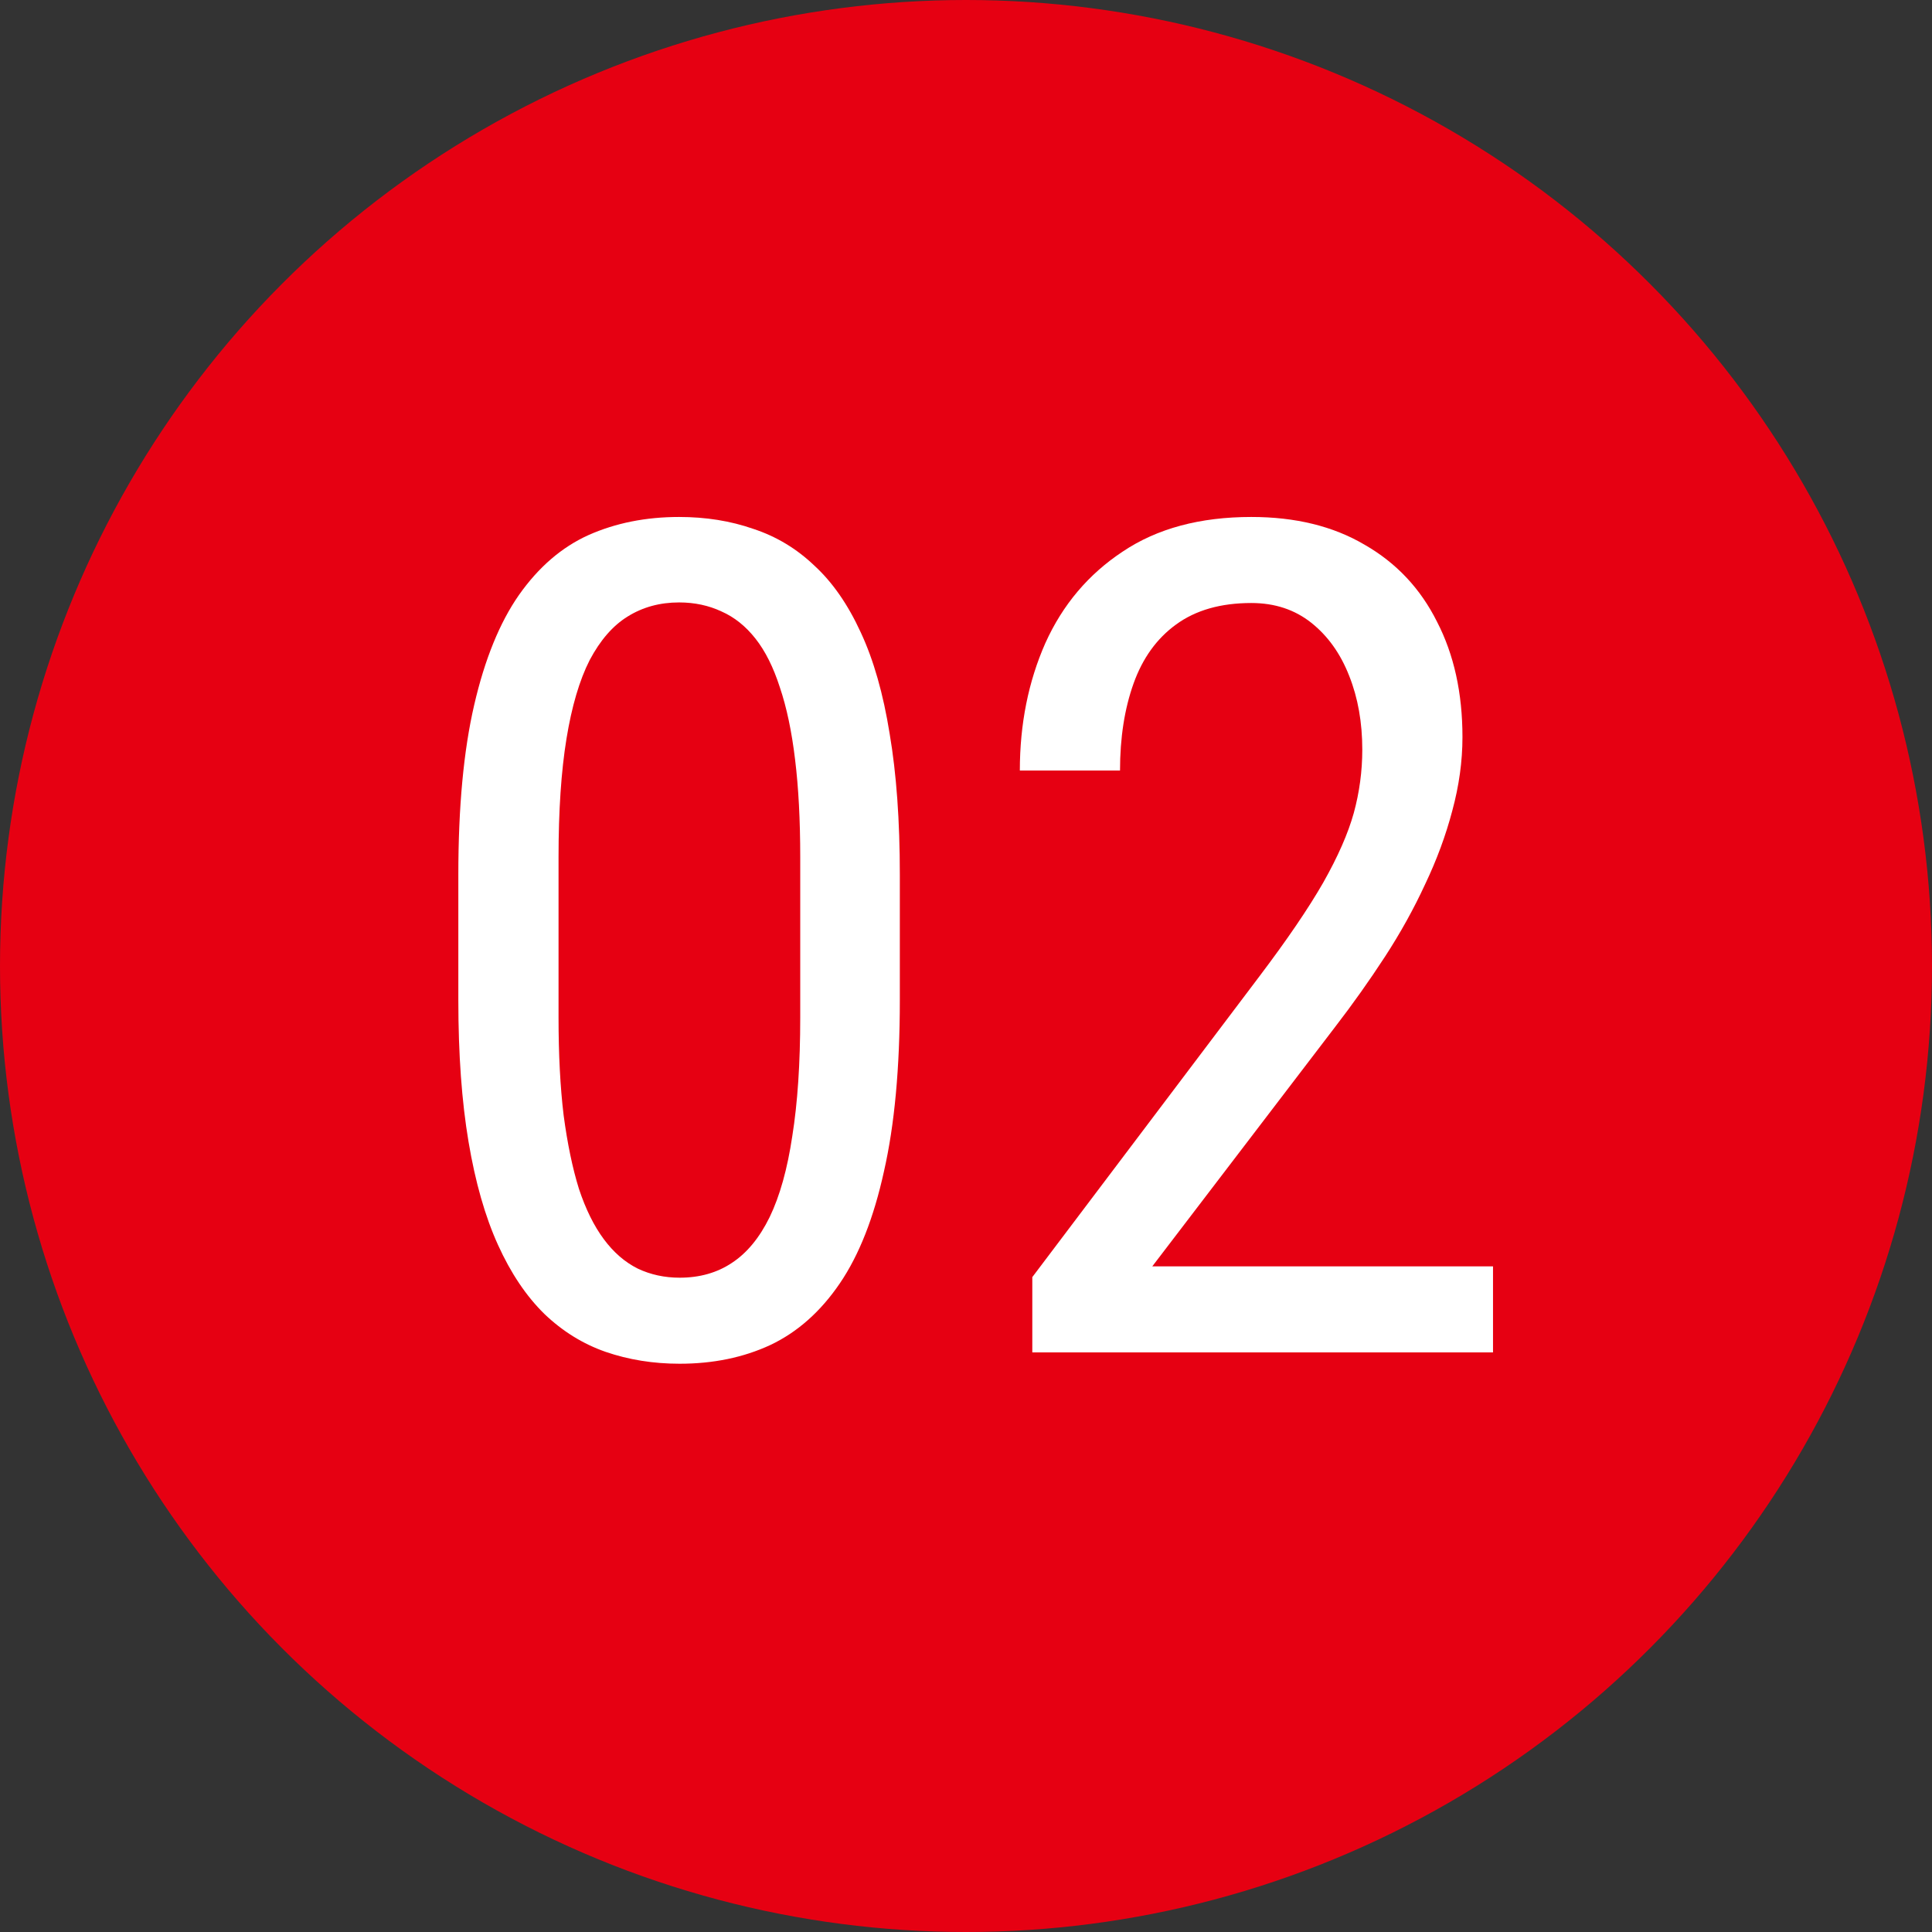
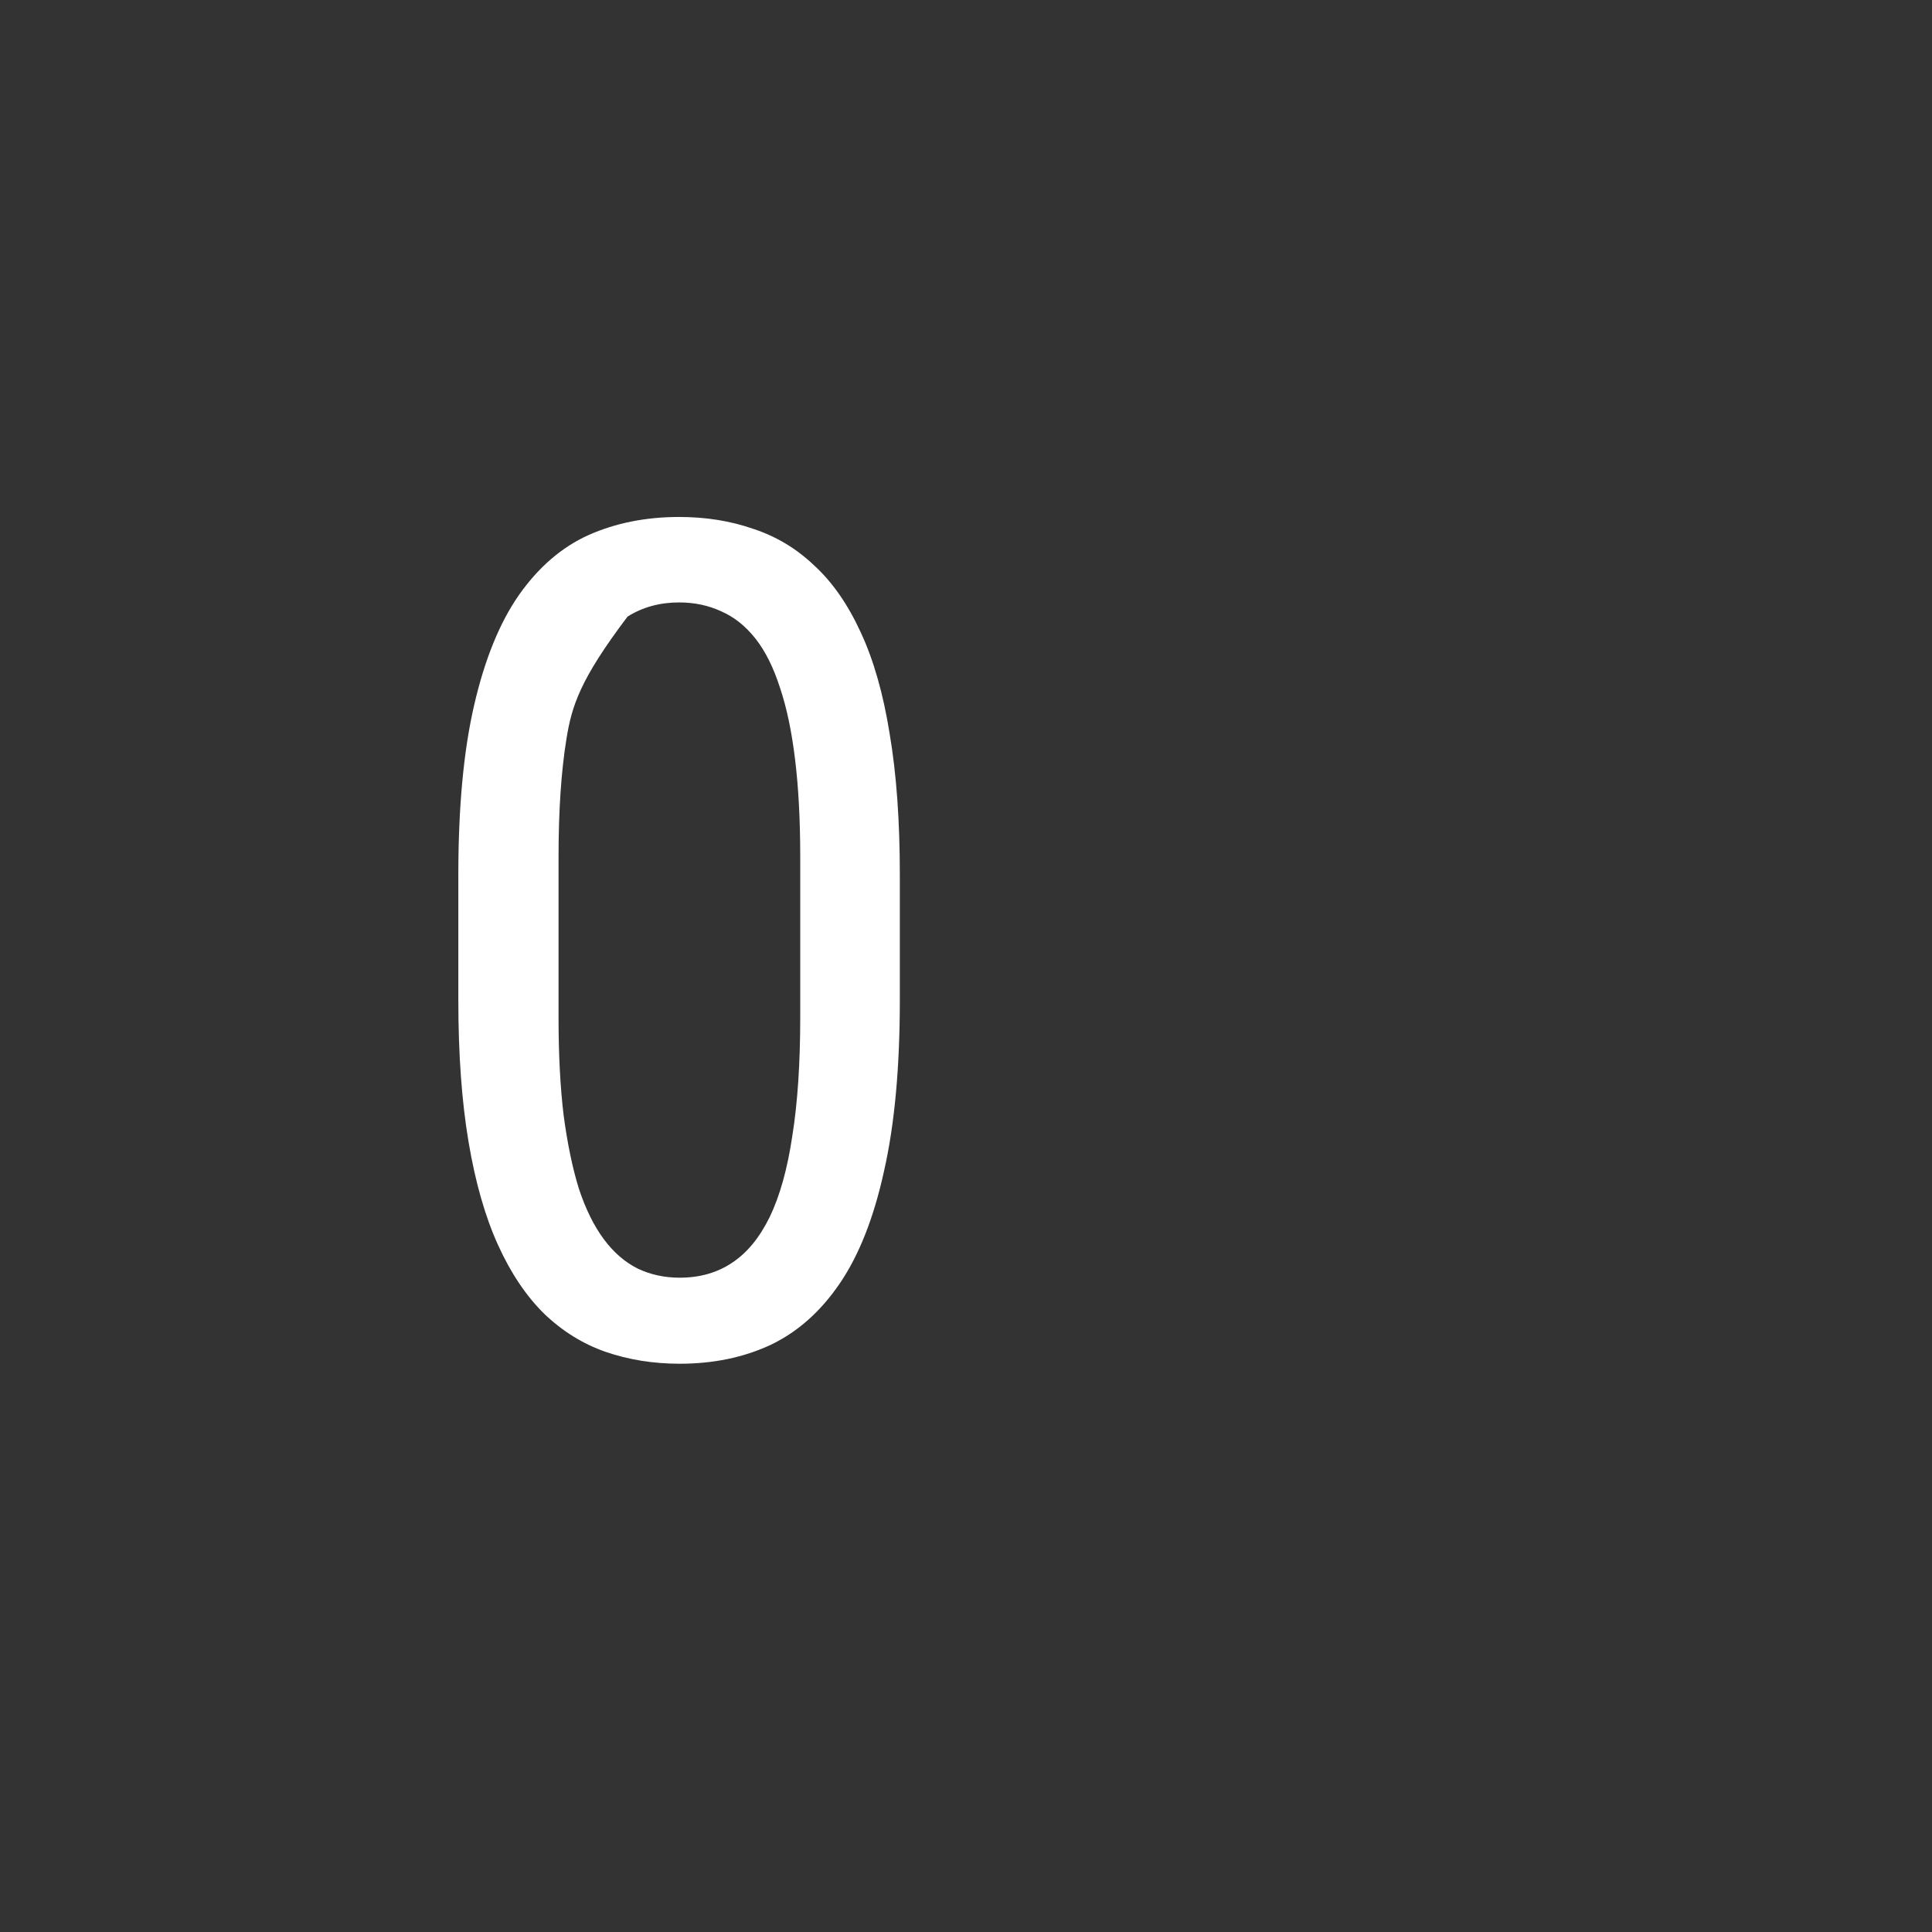
<svg xmlns="http://www.w3.org/2000/svg" width="60" height="60" viewBox="0 0 60 60" fill="none">
  <rect x="0" y="0" width="60" height="60" fill="#333333" stroke="none" />
-   <circle cx="30" cy="30" r="30" fill="#E60012" />
-   <path d="M46.367 39.328V42H32.059V39.662L39.107 30.328C39.975 29.18 40.637 28.207 41.094 27.41C41.551 26.602 41.867 25.881 42.043 25.248C42.219 24.604 42.307 23.947 42.307 23.279C42.307 22.436 42.172 21.674 41.902 20.994C41.633 20.303 41.24 19.752 40.725 19.342C40.209 18.932 39.588 18.727 38.861 18.727C37.912 18.727 37.133 18.949 36.523 19.395C35.926 19.828 35.486 20.438 35.205 21.223C34.924 22.008 34.783 22.91 34.783 23.93H31.672C31.672 22.488 31.936 21.17 32.463 19.975C33.002 18.779 33.805 17.83 34.871 17.127C35.938 16.412 37.268 16.055 38.861 16.055C40.232 16.055 41.404 16.342 42.377 16.916C43.361 17.479 44.111 18.275 44.627 19.307C45.154 20.326 45.418 21.521 45.418 22.893C45.418 23.643 45.312 24.404 45.102 25.178C44.902 25.939 44.621 26.701 44.258 27.463C43.906 28.225 43.49 28.975 43.01 29.713C42.529 30.451 42.014 31.178 41.463 31.893L35.785 39.328H46.367Z" fill="white" />
-   <path d="M27.945 27.164V31.066C27.945 33.164 27.781 34.934 27.453 36.375C27.137 37.816 26.68 38.977 26.082 39.855C25.484 40.734 24.764 41.373 23.92 41.772C23.088 42.158 22.15 42.352 21.107 42.352C20.287 42.352 19.52 42.228 18.805 41.982C18.102 41.736 17.469 41.344 16.906 40.805C16.344 40.254 15.863 39.539 15.465 38.66C15.066 37.781 14.762 36.715 14.551 35.461C14.34 34.207 14.234 32.742 14.234 31.066V27.164C14.234 25.066 14.398 23.309 14.727 21.891C15.055 20.473 15.518 19.336 16.115 18.48C16.725 17.613 17.445 16.992 18.277 16.617C19.121 16.242 20.059 16.055 21.09 16.055C21.922 16.055 22.689 16.178 23.393 16.424C24.107 16.658 24.74 17.039 25.291 17.566C25.854 18.082 26.334 18.773 26.732 19.641C27.131 20.496 27.43 21.545 27.629 22.787C27.84 24.029 27.945 25.488 27.945 27.164ZM24.852 31.594V26.619C24.852 25.471 24.799 24.463 24.693 23.596C24.588 22.717 24.43 21.967 24.219 21.346C24.02 20.725 23.768 20.221 23.463 19.834C23.158 19.447 22.807 19.166 22.408 18.99C22.01 18.803 21.57 18.709 21.09 18.709C20.492 18.709 19.959 18.855 19.49 19.148C19.033 19.43 18.641 19.881 18.312 20.502C17.996 21.123 17.756 21.938 17.592 22.945C17.428 23.953 17.346 25.178 17.346 26.619V31.594C17.346 32.742 17.398 33.756 17.504 34.635C17.621 35.514 17.779 36.275 17.979 36.92C18.189 37.553 18.447 38.074 18.752 38.484C19.057 38.895 19.408 39.199 19.807 39.398C20.205 39.586 20.639 39.68 21.107 39.68C21.729 39.68 22.268 39.527 22.725 39.223C23.193 38.918 23.586 38.443 23.902 37.799C24.219 37.143 24.453 36.305 24.605 35.285C24.77 34.254 24.852 33.023 24.852 31.594Z" fill="white" />
+   <path d="M27.945 27.164V31.066C27.945 33.164 27.781 34.934 27.453 36.375C27.137 37.816 26.68 38.977 26.082 39.855C25.484 40.734 24.764 41.373 23.92 41.772C23.088 42.158 22.15 42.352 21.107 42.352C20.287 42.352 19.52 42.228 18.805 41.982C18.102 41.736 17.469 41.344 16.906 40.805C16.344 40.254 15.863 39.539 15.465 38.66C15.066 37.781 14.762 36.715 14.551 35.461C14.34 34.207 14.234 32.742 14.234 31.066V27.164C14.234 25.066 14.398 23.309 14.727 21.891C15.055 20.473 15.518 19.336 16.115 18.48C16.725 17.613 17.445 16.992 18.277 16.617C19.121 16.242 20.059 16.055 21.09 16.055C21.922 16.055 22.689 16.178 23.393 16.424C24.107 16.658 24.74 17.039 25.291 17.566C25.854 18.082 26.334 18.773 26.732 19.641C27.131 20.496 27.43 21.545 27.629 22.787C27.84 24.029 27.945 25.488 27.945 27.164ZM24.852 31.594V26.619C24.852 25.471 24.799 24.463 24.693 23.596C24.588 22.717 24.43 21.967 24.219 21.346C24.02 20.725 23.768 20.221 23.463 19.834C23.158 19.447 22.807 19.166 22.408 18.99C22.01 18.803 21.57 18.709 21.09 18.709C20.492 18.709 19.959 18.855 19.49 19.148C17.996 21.123 17.756 21.938 17.592 22.945C17.428 23.953 17.346 25.178 17.346 26.619V31.594C17.346 32.742 17.398 33.756 17.504 34.635C17.621 35.514 17.779 36.275 17.979 36.92C18.189 37.553 18.447 38.074 18.752 38.484C19.057 38.895 19.408 39.199 19.807 39.398C20.205 39.586 20.639 39.68 21.107 39.68C21.729 39.68 22.268 39.527 22.725 39.223C23.193 38.918 23.586 38.443 23.902 37.799C24.219 37.143 24.453 36.305 24.605 35.285C24.77 34.254 24.852 33.023 24.852 31.594Z" fill="white" />
</svg>